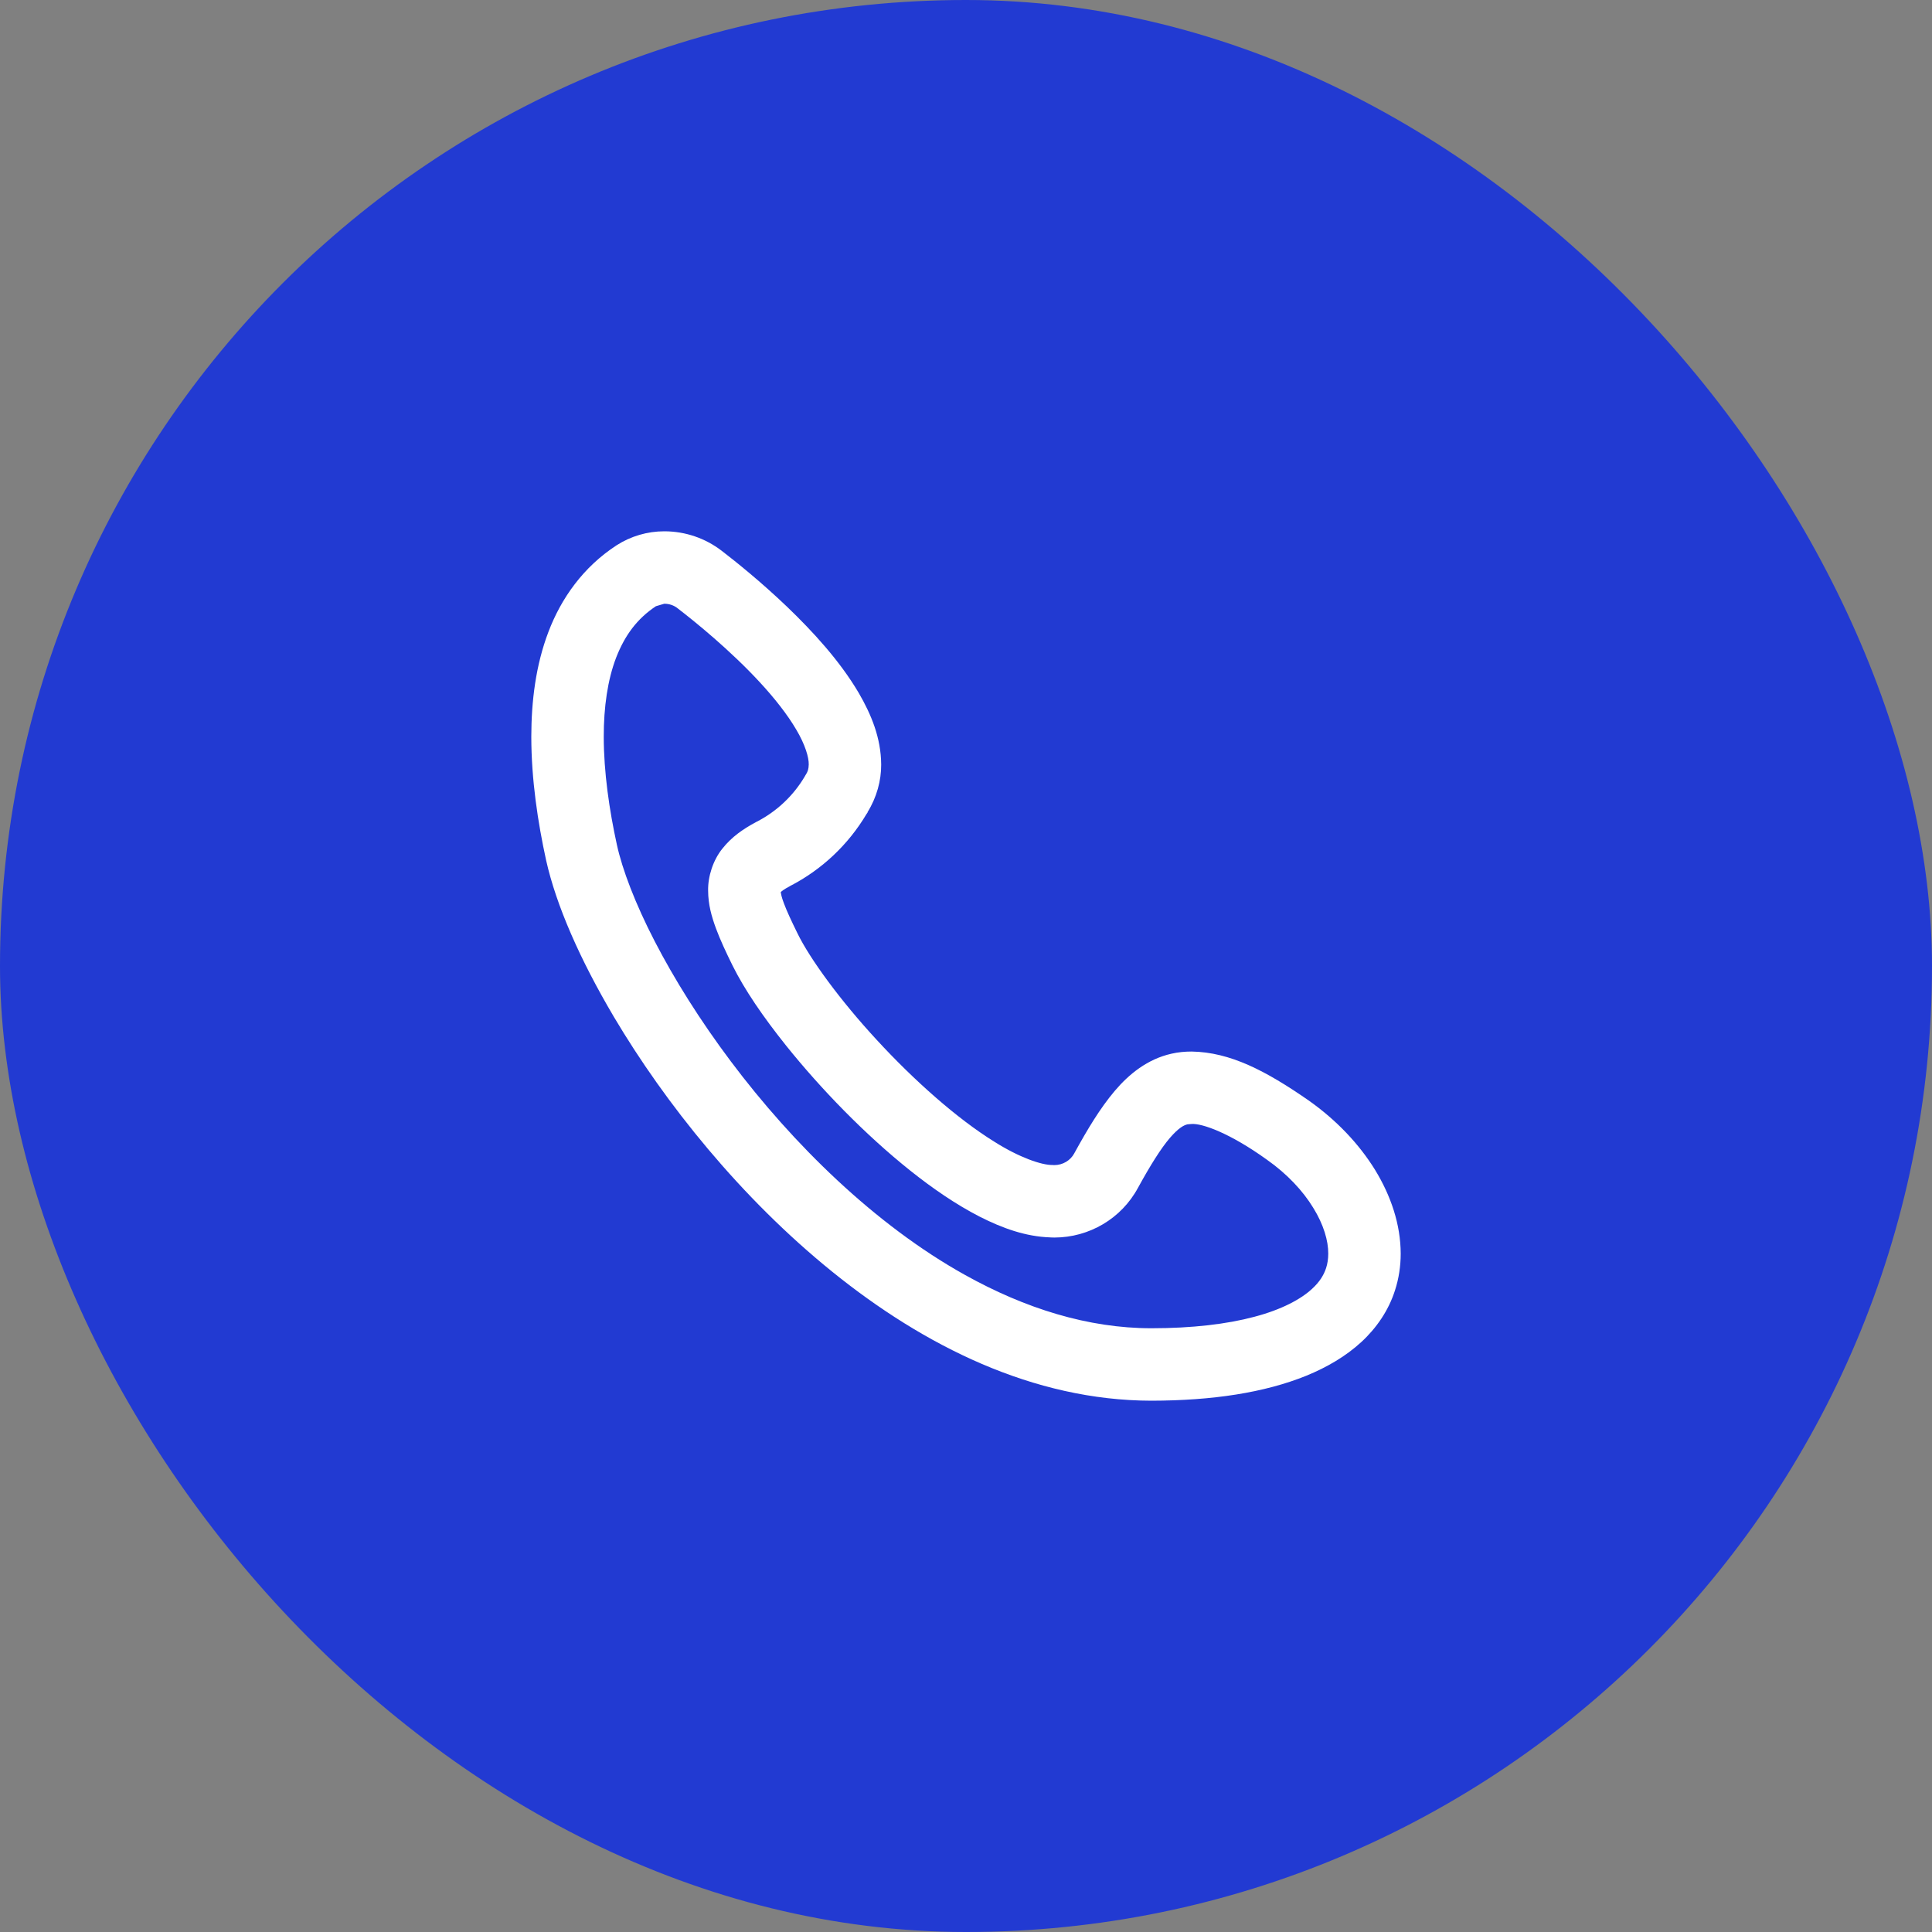
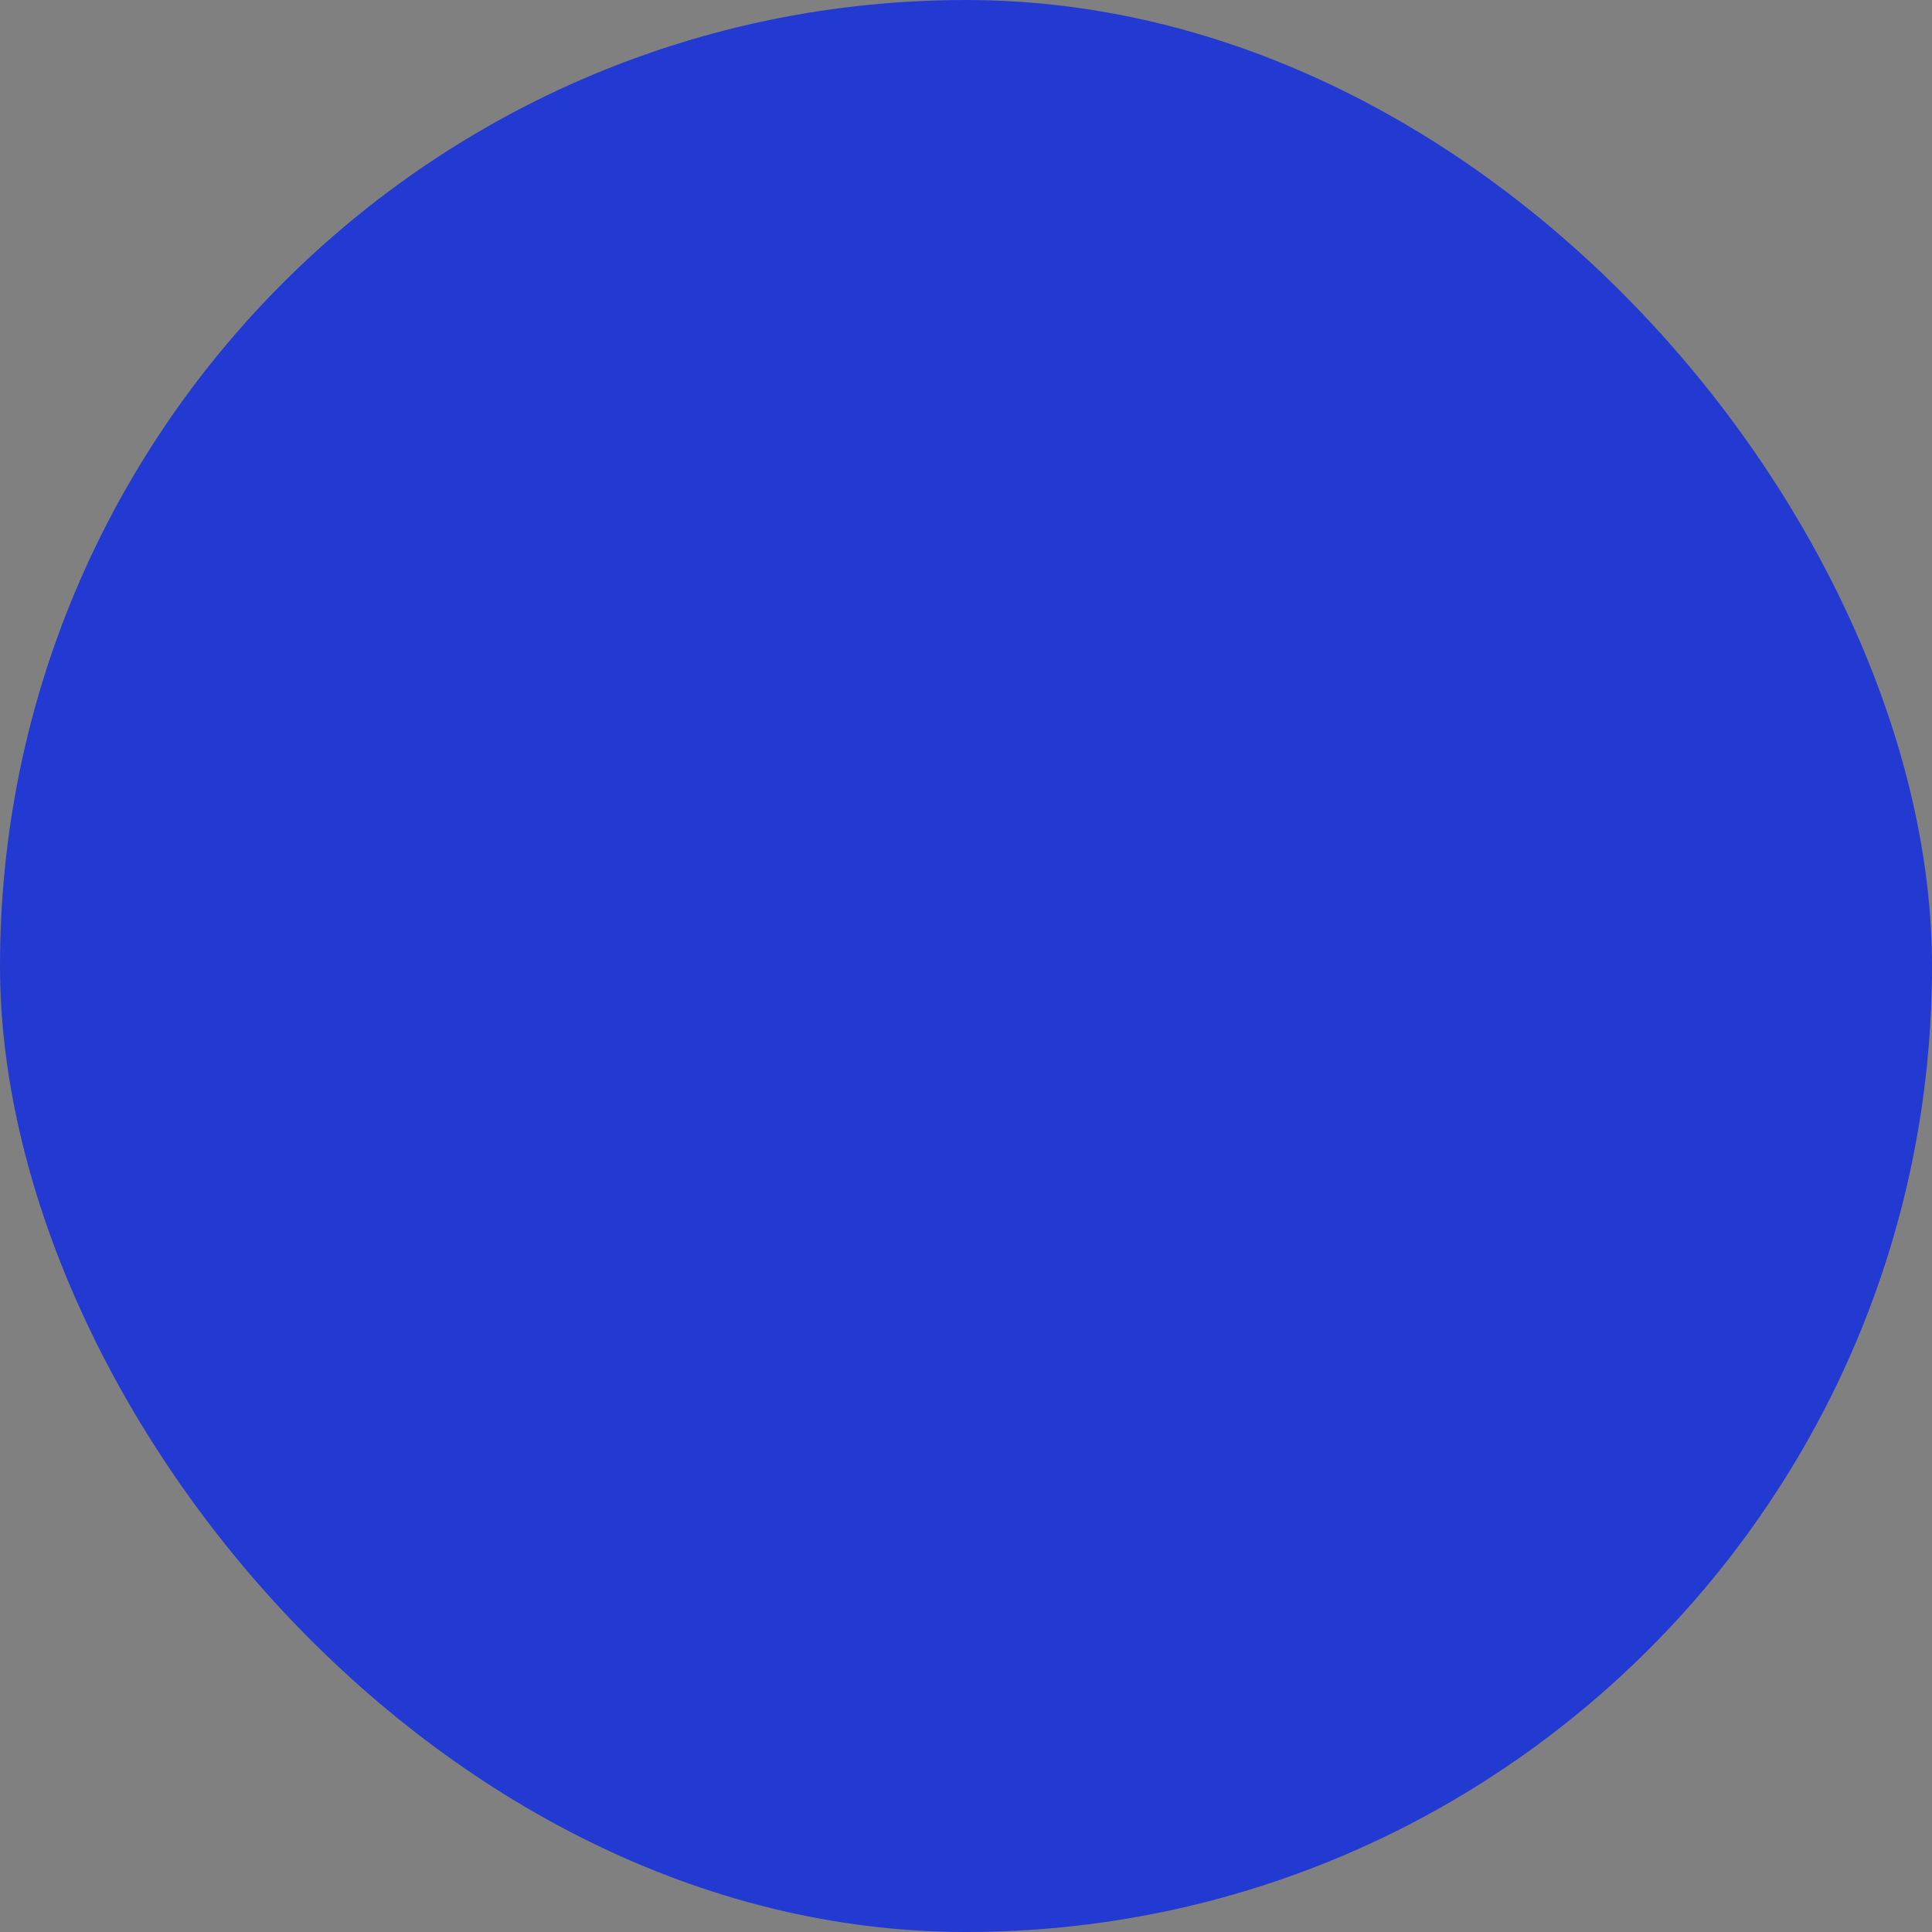
<svg xmlns="http://www.w3.org/2000/svg" width="40" height="40" viewBox="0 0 40 40" fill="none">
  <rect x="0" y="0" width="40" height="40" fill="#808080" stroke="none" />
  <rect width="40" height="40" rx="20" fill="#223AD2" />
-   <path fill-rule="evenodd" clip-rule="evenodd" d="M27.455 26.255C27.406 26.402 27.322 26.539 27.166 26.683C26.935 26.898 26.535 27.114 25.969 27.263C25.405 27.414 24.684 27.5 23.838 27.5C22.525 27.5 21.22 27.088 19.977 26.395C18.113 25.357 16.412 23.681 15.133 21.977C14.493 21.125 13.958 20.268 13.555 19.488C13.152 18.709 12.884 18.003 12.772 17.49C12.616 16.778 12.5 15.989 12.5 15.253C12.499 14.643 12.58 14.074 12.757 13.614C12.936 13.155 13.189 12.81 13.58 12.551L13.752 12.5H13.758C13.856 12.5 13.95 12.533 14.025 12.59L14.025 12.591C14.392 12.872 15.12 13.464 15.728 14.122C16.032 14.45 16.304 14.795 16.485 15.105C16.67 15.415 16.748 15.683 16.744 15.829C16.741 15.921 16.727 15.967 16.688 16.032L16.677 16.048L16.668 16.065C16.431 16.471 16.081 16.802 15.658 17.018L15.652 17.02L15.646 17.024C15.386 17.164 15.149 17.326 14.956 17.57C14.762 17.811 14.655 18.147 14.661 18.44C14.662 18.729 14.733 18.976 14.823 19.221C14.914 19.466 15.03 19.713 15.166 19.989C15.415 20.491 15.8 21.054 16.276 21.649C16.991 22.54 17.904 23.485 18.847 24.237C19.319 24.613 19.798 24.94 20.278 25.187C20.755 25.429 21.233 25.602 21.746 25.619L21.757 25.62H21.759L21.829 25.622C22.55 25.621 23.218 25.23 23.562 24.59L23.559 24.596C23.815 24.127 24.039 23.772 24.22 23.561C24.407 23.344 24.515 23.295 24.585 23.278L24.672 23.271C24.885 23.256 25.456 23.453 26.231 24.011C26.649 24.305 26.977 24.657 27.189 25.006C27.405 25.354 27.502 25.692 27.5 25.955C27.5 26.066 27.484 26.165 27.455 26.255ZM28.468 24.219C28.135 23.681 27.669 23.19 27.096 22.785C26.203 22.165 25.466 21.784 24.672 21.771C24.532 21.771 24.391 21.784 24.253 21.816C23.759 21.927 23.376 22.236 23.078 22.588C22.776 22.946 22.521 23.37 22.244 23.874L22.243 23.876L22.241 23.88C22.163 24.025 22.004 24.122 21.829 24.122L21.805 24.121L21.799 24.12H21.792C21.567 24.124 21.104 23.965 20.59 23.64C19.813 23.16 18.913 22.357 18.154 21.532C17.395 20.712 16.765 19.846 16.512 19.326C16.384 19.066 16.286 18.855 16.229 18.7C16.181 18.575 16.169 18.504 16.165 18.469C16.189 18.448 16.236 18.408 16.351 18.349L16.35 18.348C17.013 18.008 17.564 17.488 17.943 16.849L17.944 16.851C17.947 16.848 17.947 16.844 17.949 16.841C17.954 16.833 17.96 16.826 17.965 16.818L17.961 16.816C18.152 16.509 18.246 16.158 18.244 15.829C18.24 15.276 18.038 14.792 17.779 14.346C17.385 13.678 16.829 13.075 16.294 12.561C15.759 12.05 15.246 11.637 14.94 11.402C14.601 11.142 14.188 11.002 13.762 11H13.768H13.752C13.403 11 13.06 11.101 12.765 11.29L12.761 11.293C12.075 11.74 11.619 12.387 11.356 13.079C11.091 13.773 11.001 14.518 11 15.253C11.001 16.143 11.135 17.026 11.307 17.812C11.516 18.745 12.004 19.859 12.711 21.055C13.774 22.845 15.335 24.798 17.235 26.333C19.131 27.864 21.389 28.996 23.838 29C25.1 28.998 26.176 28.835 27.046 28.483C27.48 28.305 27.864 28.079 28.183 27.787C28.5 27.495 28.749 27.131 28.881 26.718C28.962 26.469 29 26.21 29 25.955C28.998 25.348 28.797 24.757 28.468 24.219Z" fill="white" />
</svg>